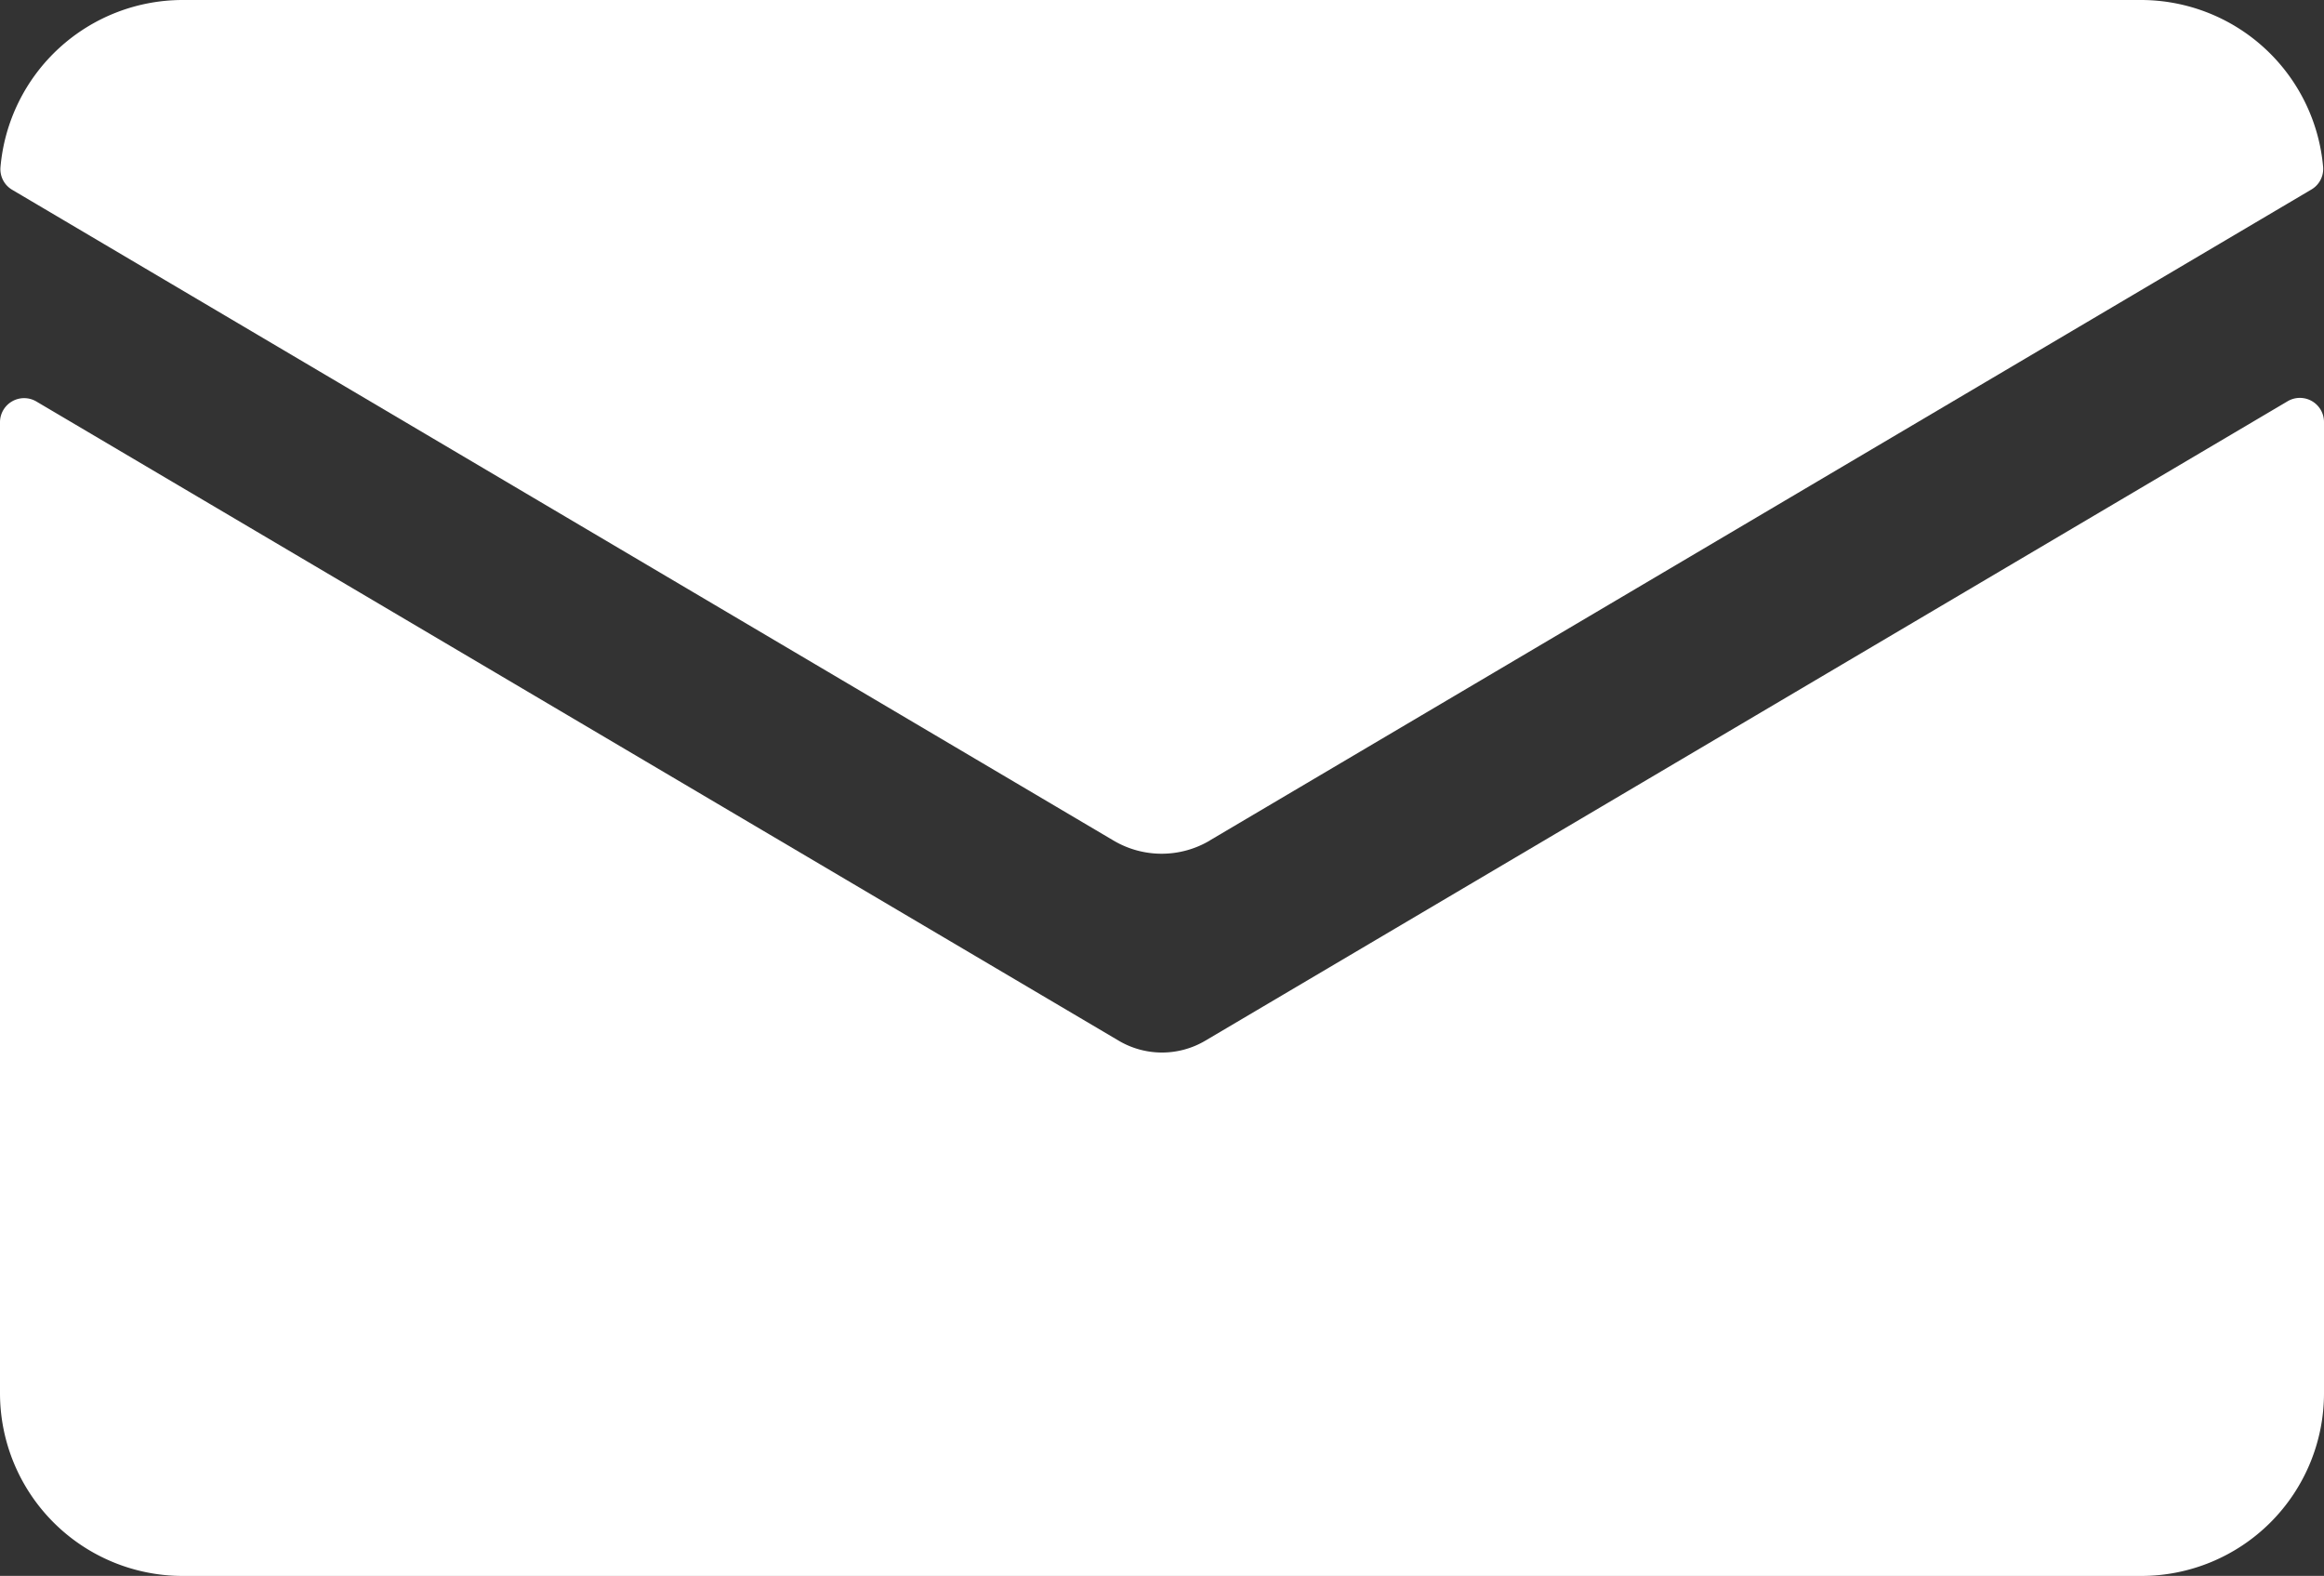
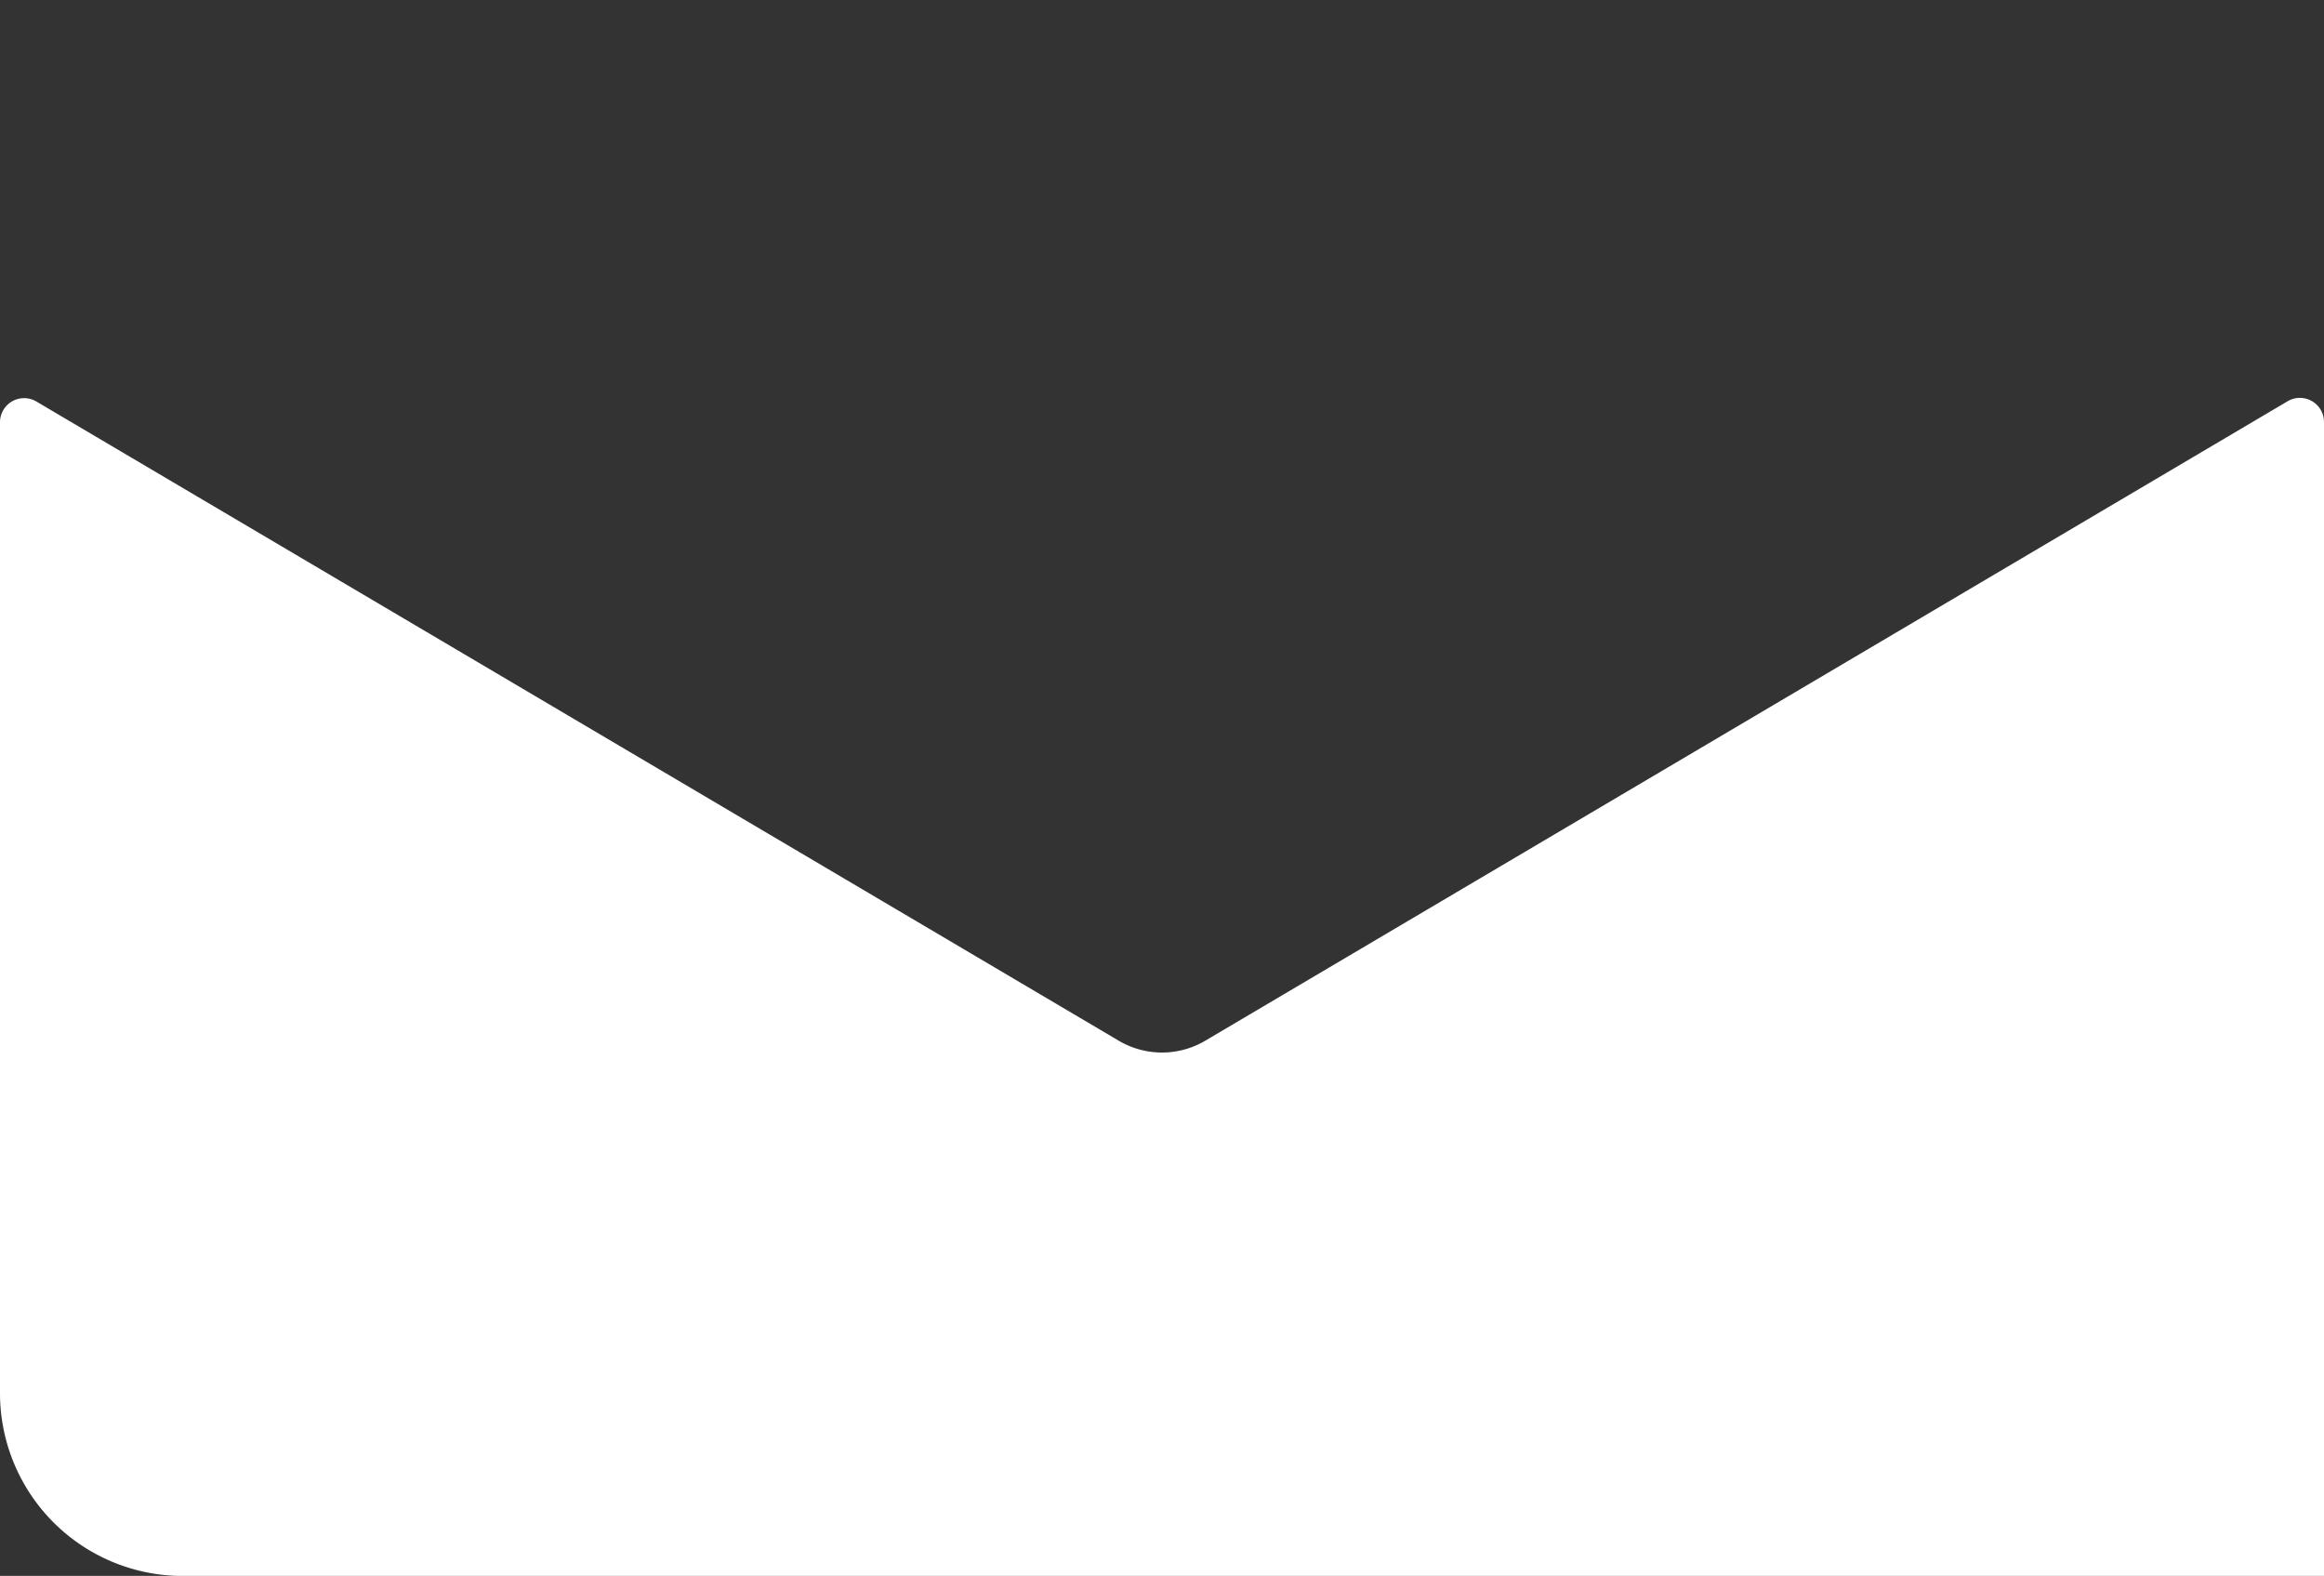
<svg xmlns="http://www.w3.org/2000/svg" width="40" height="27.118" viewBox="0 0 40 27.118">
  <rect x="0" y="0" width="40" height="27.118" fill="#333333" stroke="none" />
  <defs>
    <clipPath id="a">
      <rect width="40" height="27.118" fill="#fff" />
    </clipPath>
  </defs>
  <g clip-path="url(#a)">
-     <path d="M20.744,81.248a1.464,1.464,0,0,1-1.488,0l-18.63-11A.415.415,0,0,0,0,70.6V87.313a3.145,3.145,0,0,0,3.145,3.145H36.855A3.145,3.145,0,0,0,40,87.313V70.6a.415.415,0,0,0-.625-.357Z" transform="translate(0 -63.339)" fill="#fff" />
-     <path d="M20.919,14.46l18.958-11.2a.411.411,0,0,0,.2-.386A3.149,3.149,0,0,0,36.947,0H3.236A3.149,3.149,0,0,0,.1,2.879a.411.411,0,0,0,.2.386l18.959,11.2a1.626,1.626,0,0,0,1.654,0" transform="translate(-0.092)" fill="#fff" />
+     <path d="M20.744,81.248a1.464,1.464,0,0,1-1.488,0l-18.63-11A.415.415,0,0,0,0,70.6V87.313a3.145,3.145,0,0,0,3.145,3.145A3.145,3.145,0,0,0,40,87.313V70.6a.415.415,0,0,0-.625-.357Z" transform="translate(0 -63.339)" fill="#fff" />
  </g>
</svg>